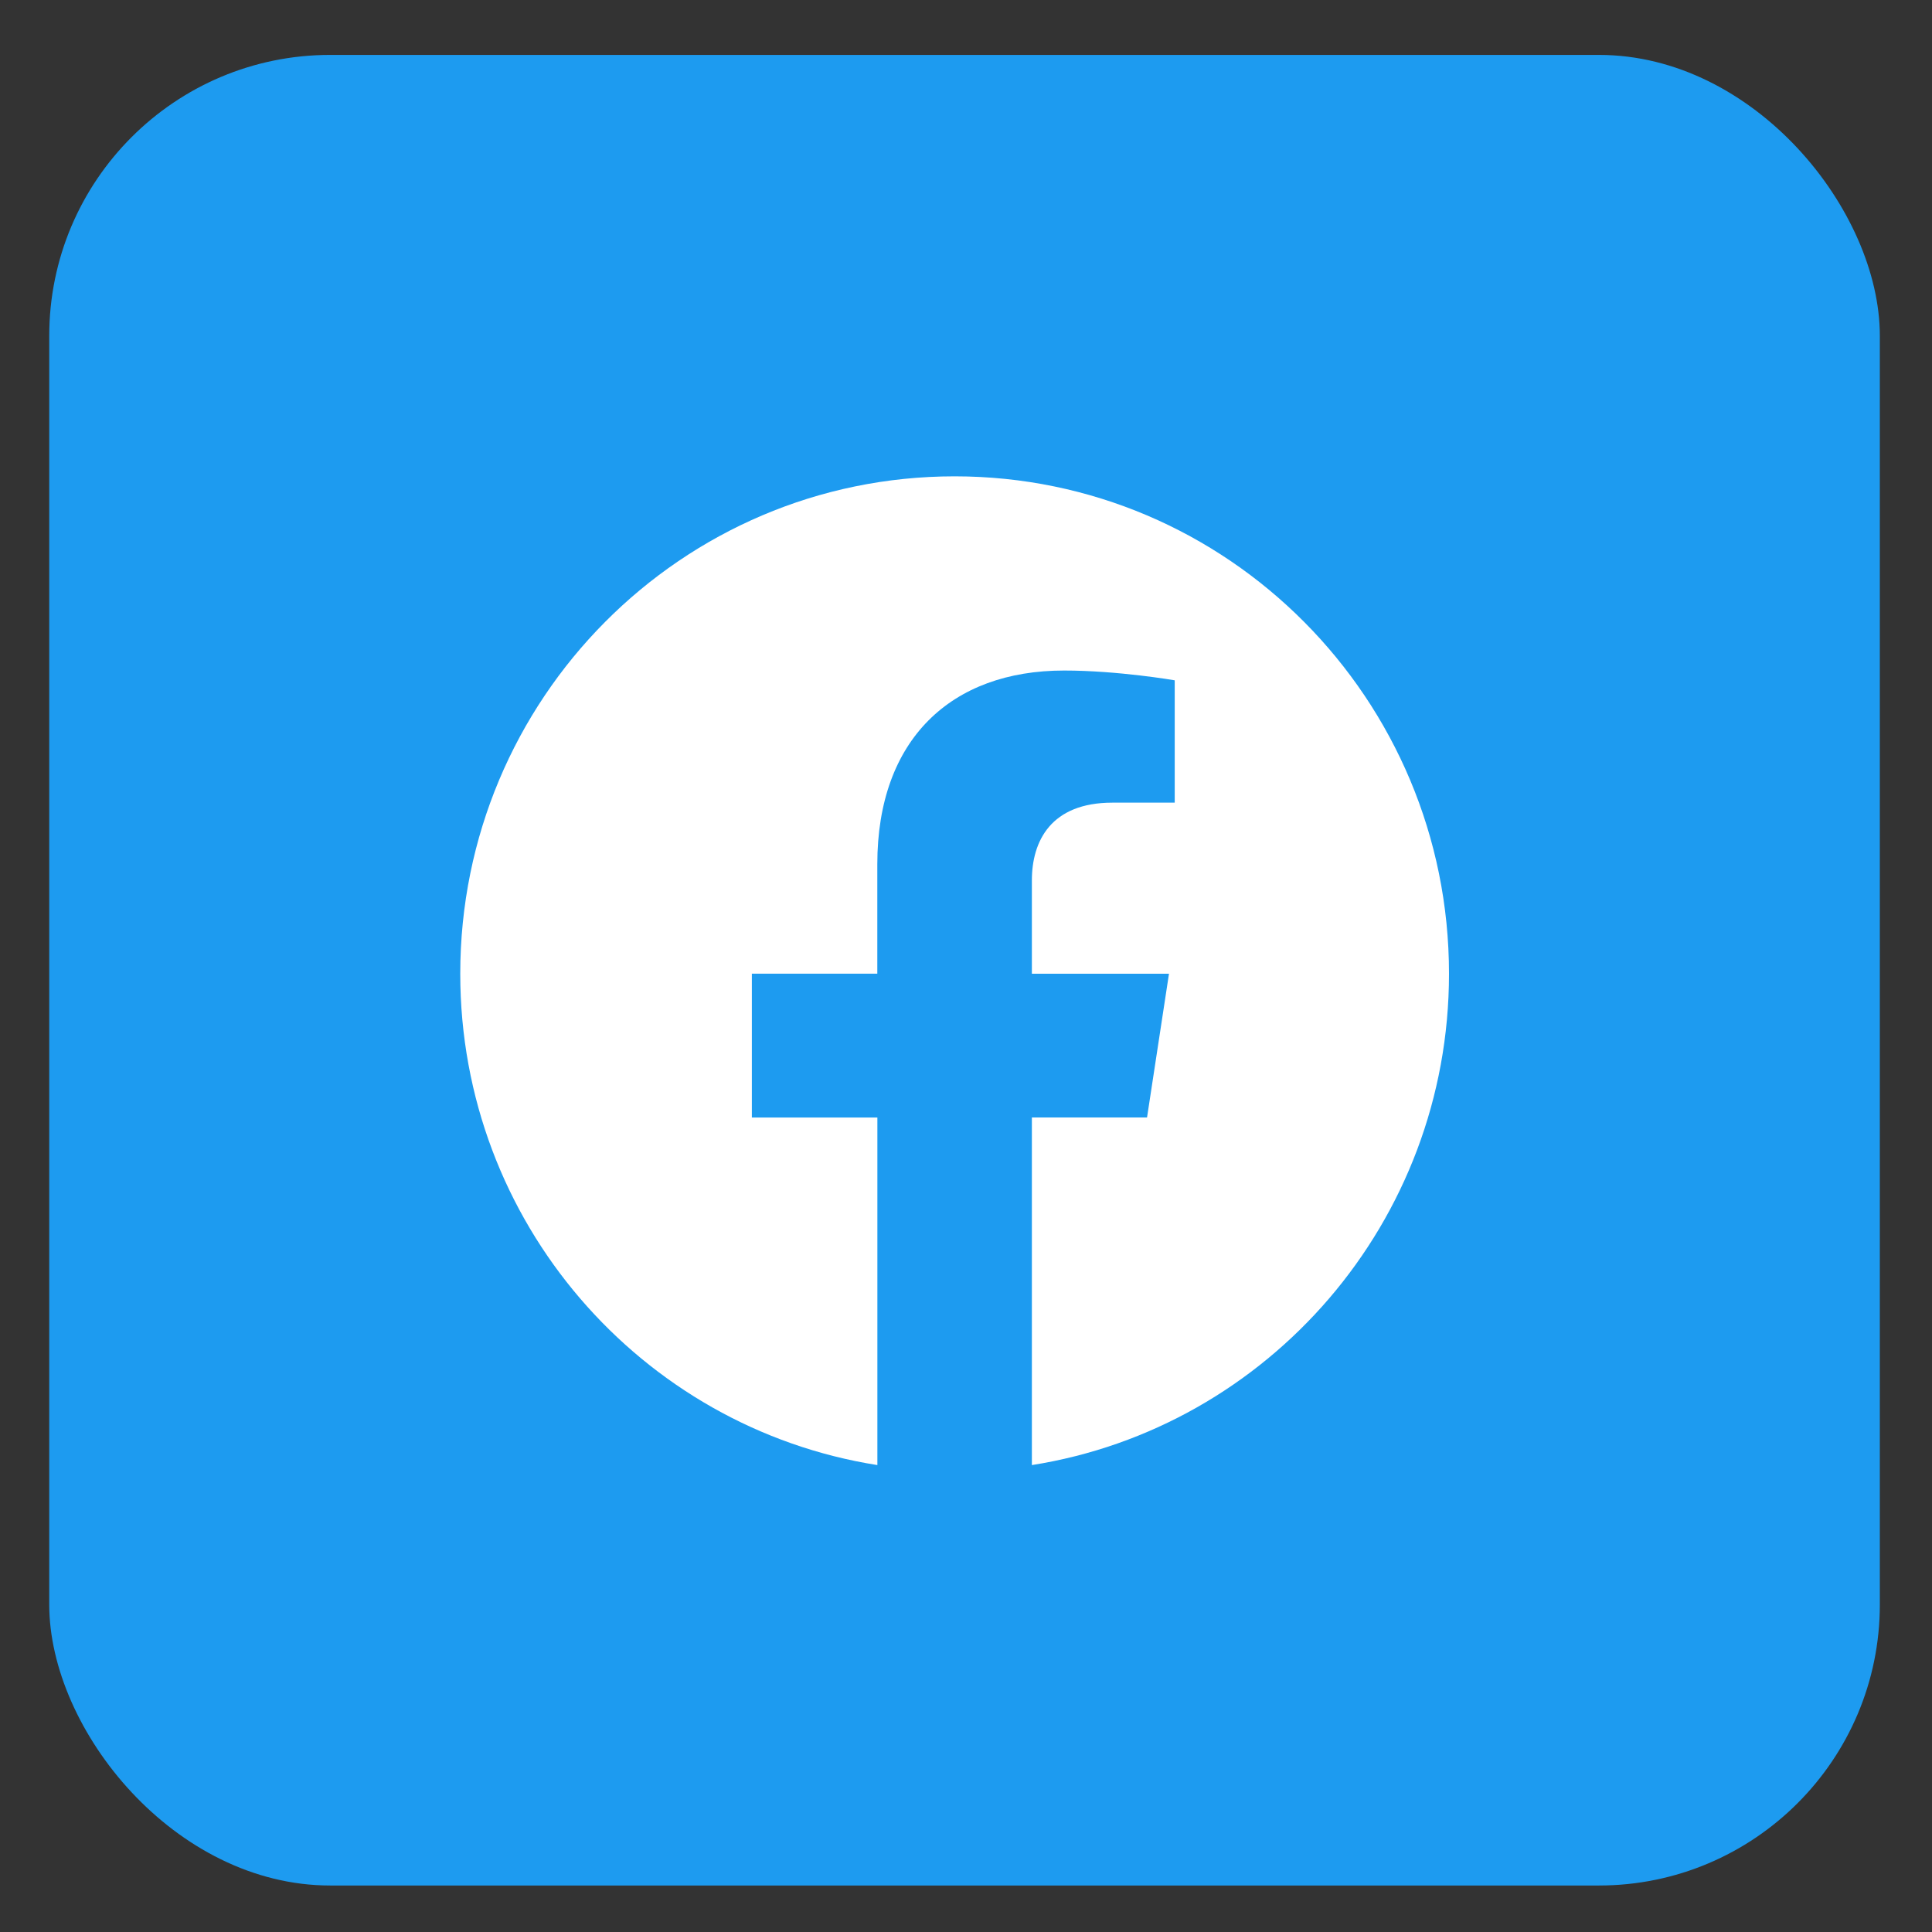
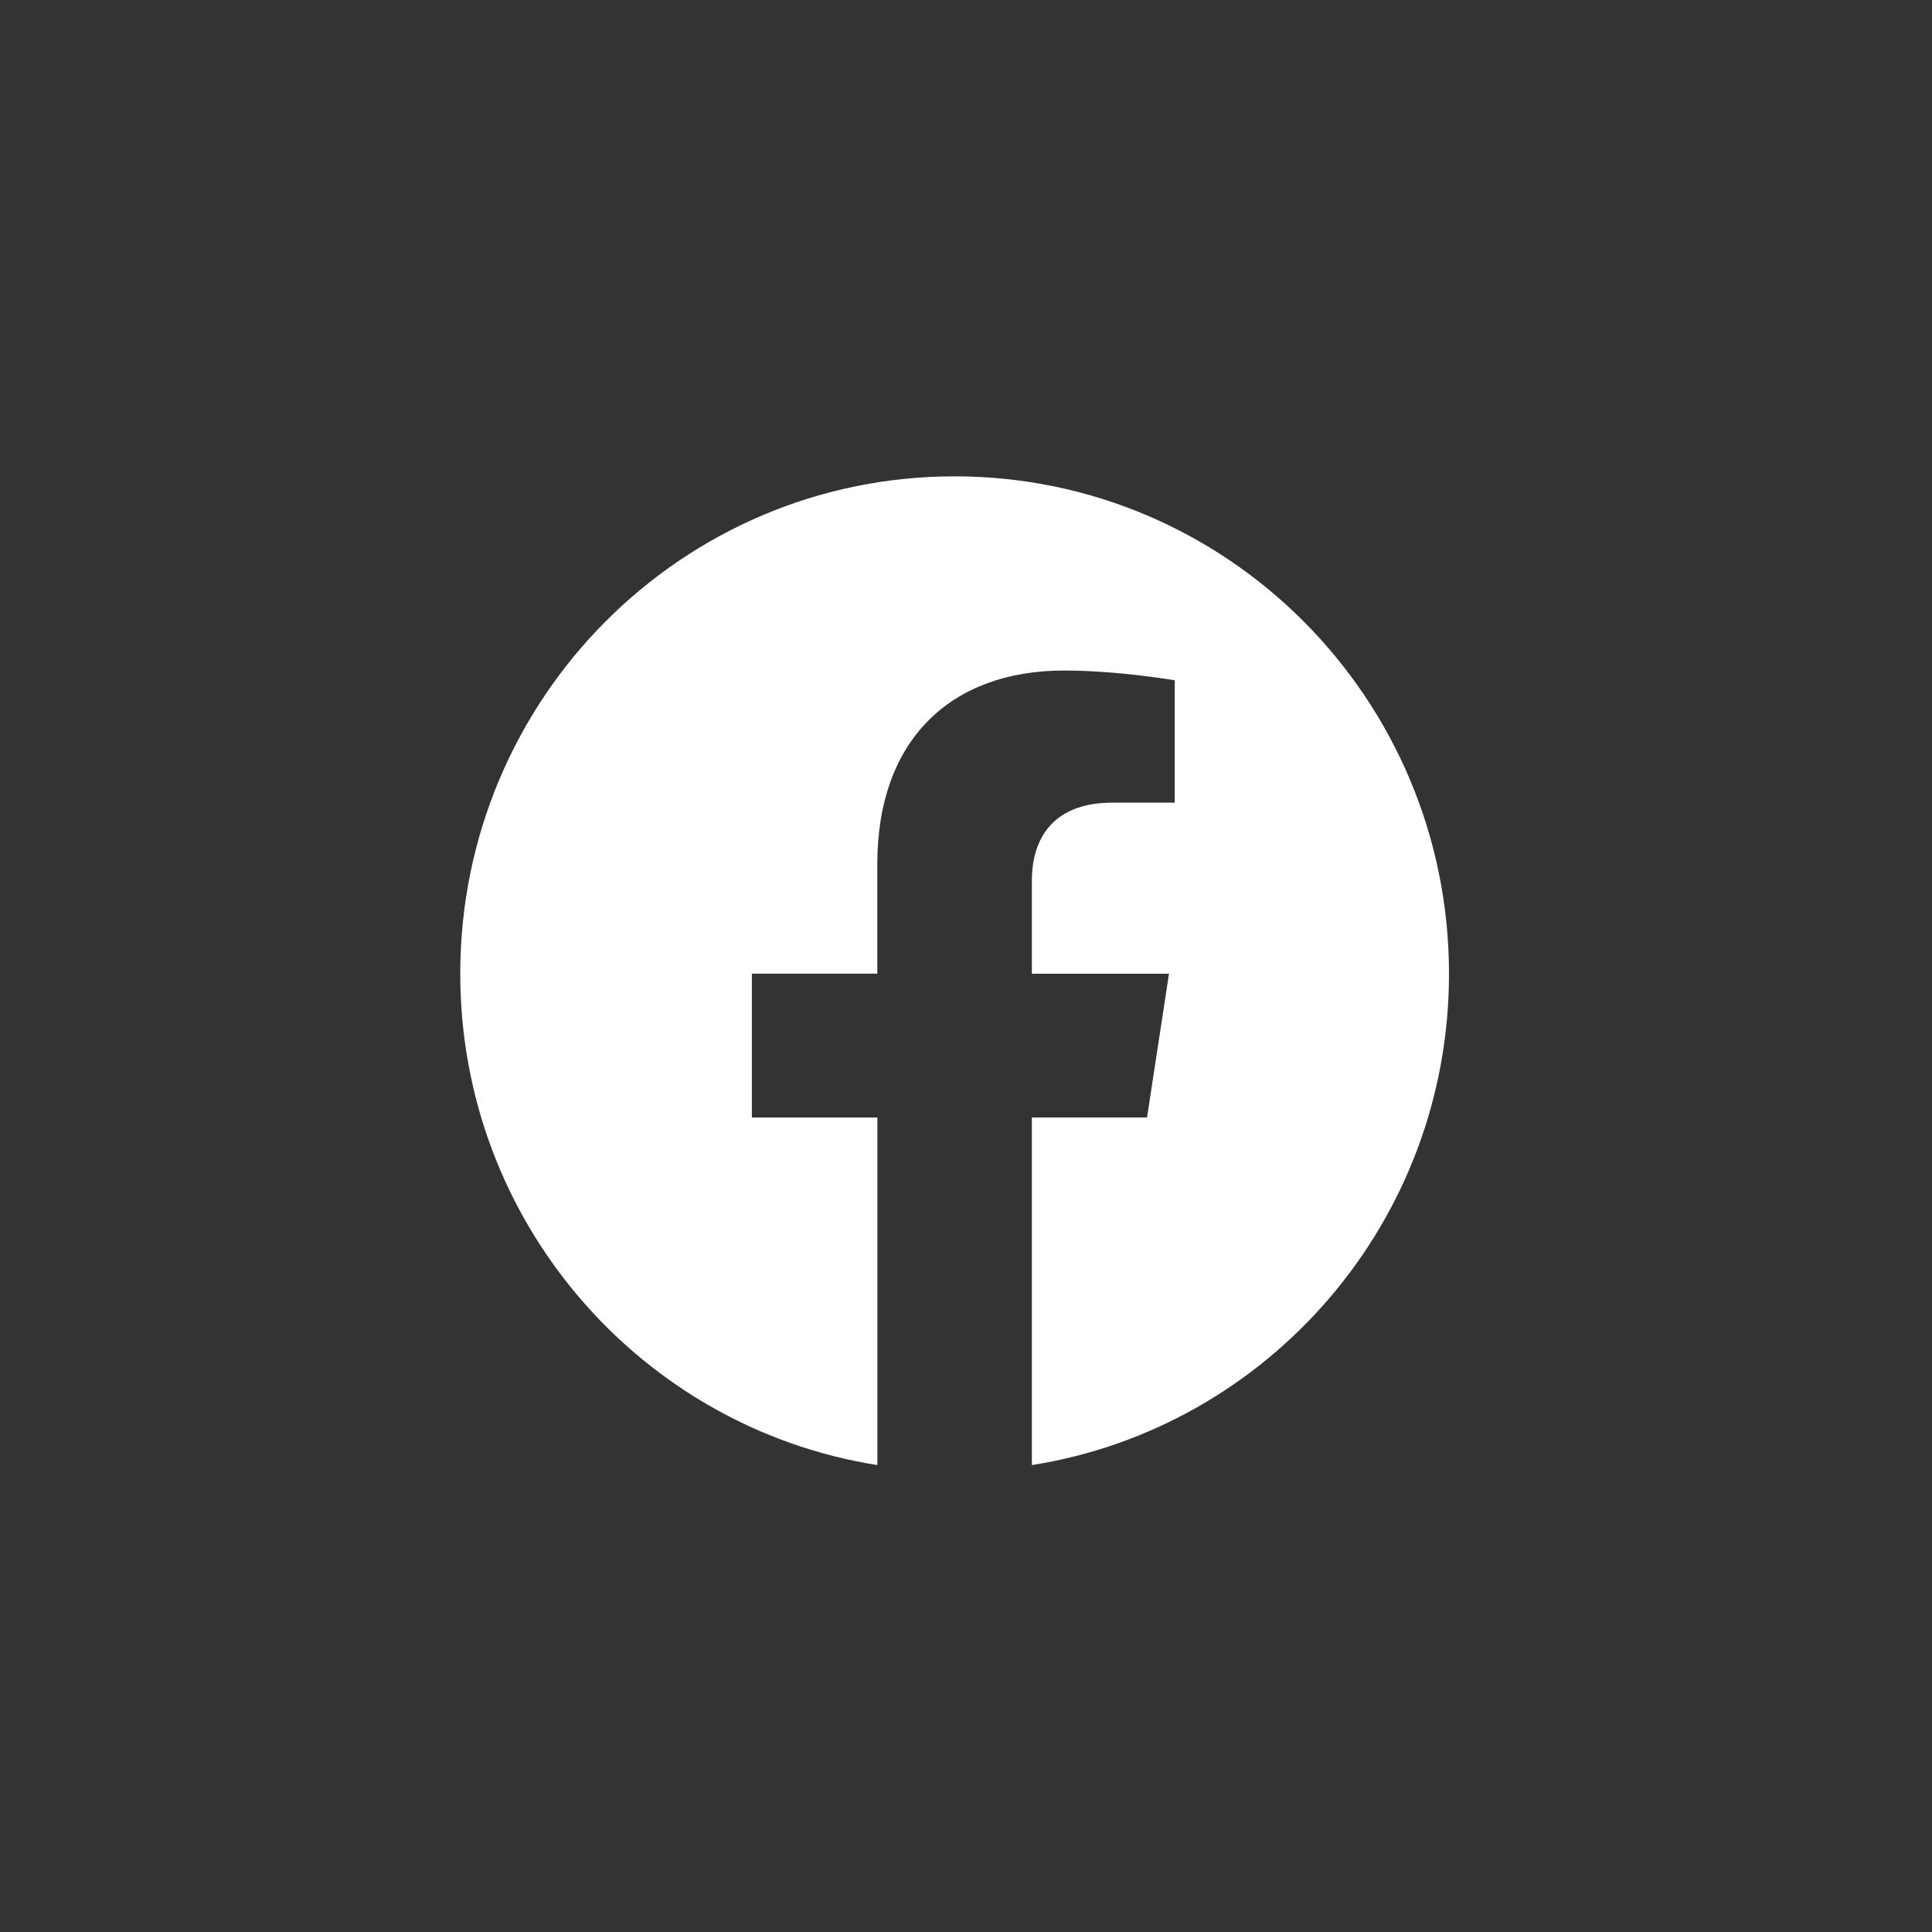
<svg xmlns="http://www.w3.org/2000/svg" width="31" height="31" viewBox="0 0 31 31" fill="none">
  <rect x="0" y="0" width="31" height="31" fill="#333333" stroke="none" />
-   <rect x="0.79" y="0.881" width="29.373" height="29.373" rx="4.508" fill="#1D9BF0" />
  <path d="M23.25 15.624C23.25 11.215 19.699 7.643 15.317 7.643C10.936 7.643 7.385 11.215 7.385 15.624C7.385 19.608 10.285 22.909 14.078 23.508V17.931H12.064V15.623H14.077V13.865C14.077 11.865 15.262 10.759 17.074 10.759C17.941 10.759 18.849 10.916 18.849 10.916V12.879H17.849C16.863 12.879 16.557 13.495 16.557 14.127V15.624H18.757L18.405 17.93H16.557V23.508C20.349 22.909 23.25 19.608 23.25 15.624Z" fill="white" />
</svg>